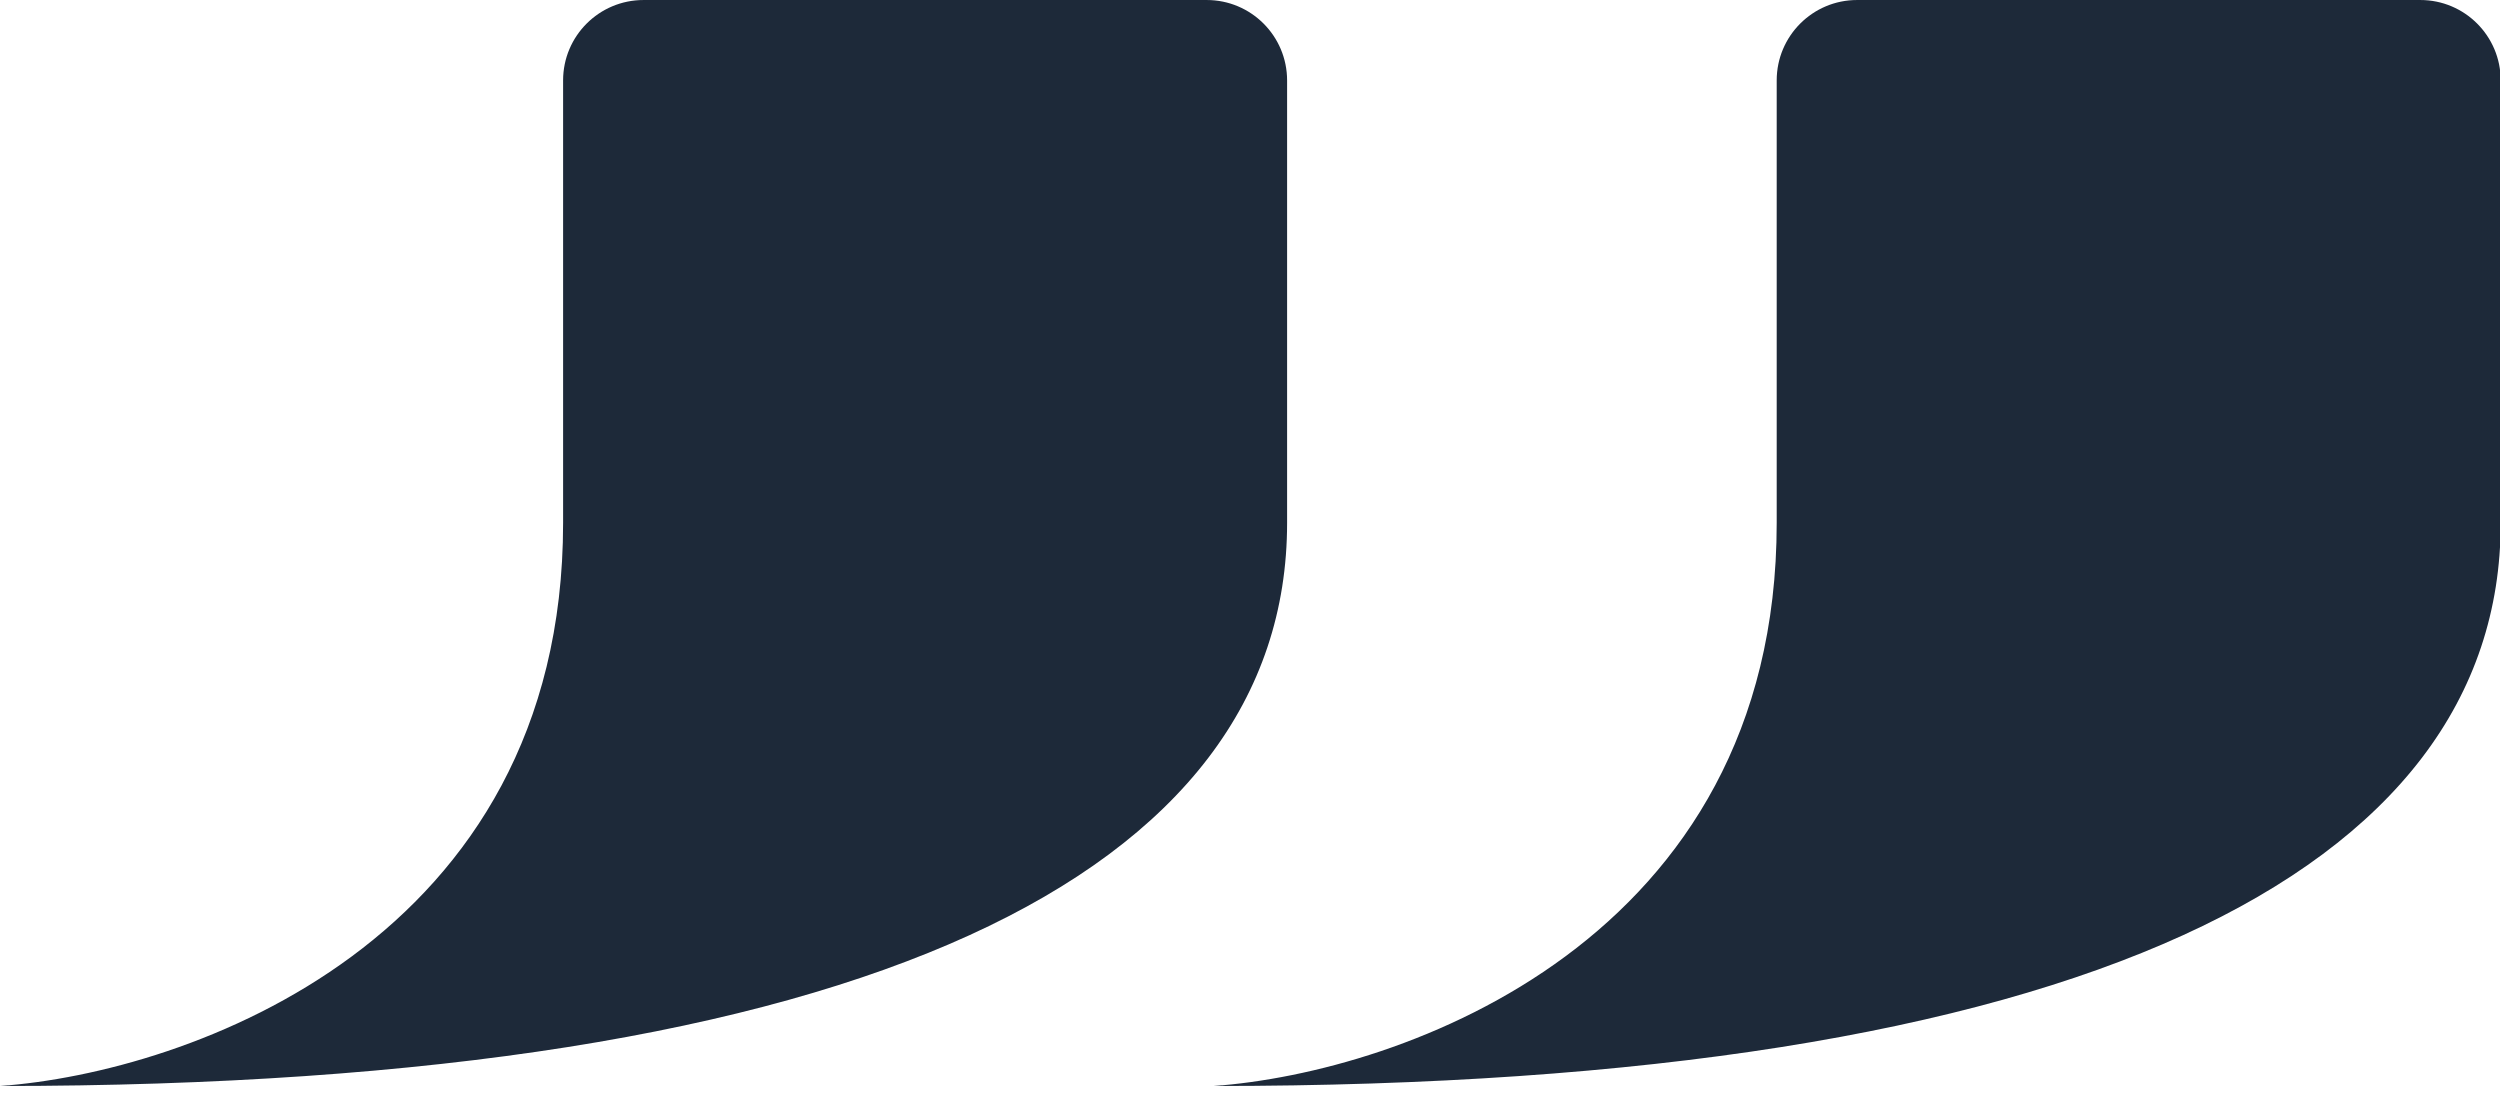
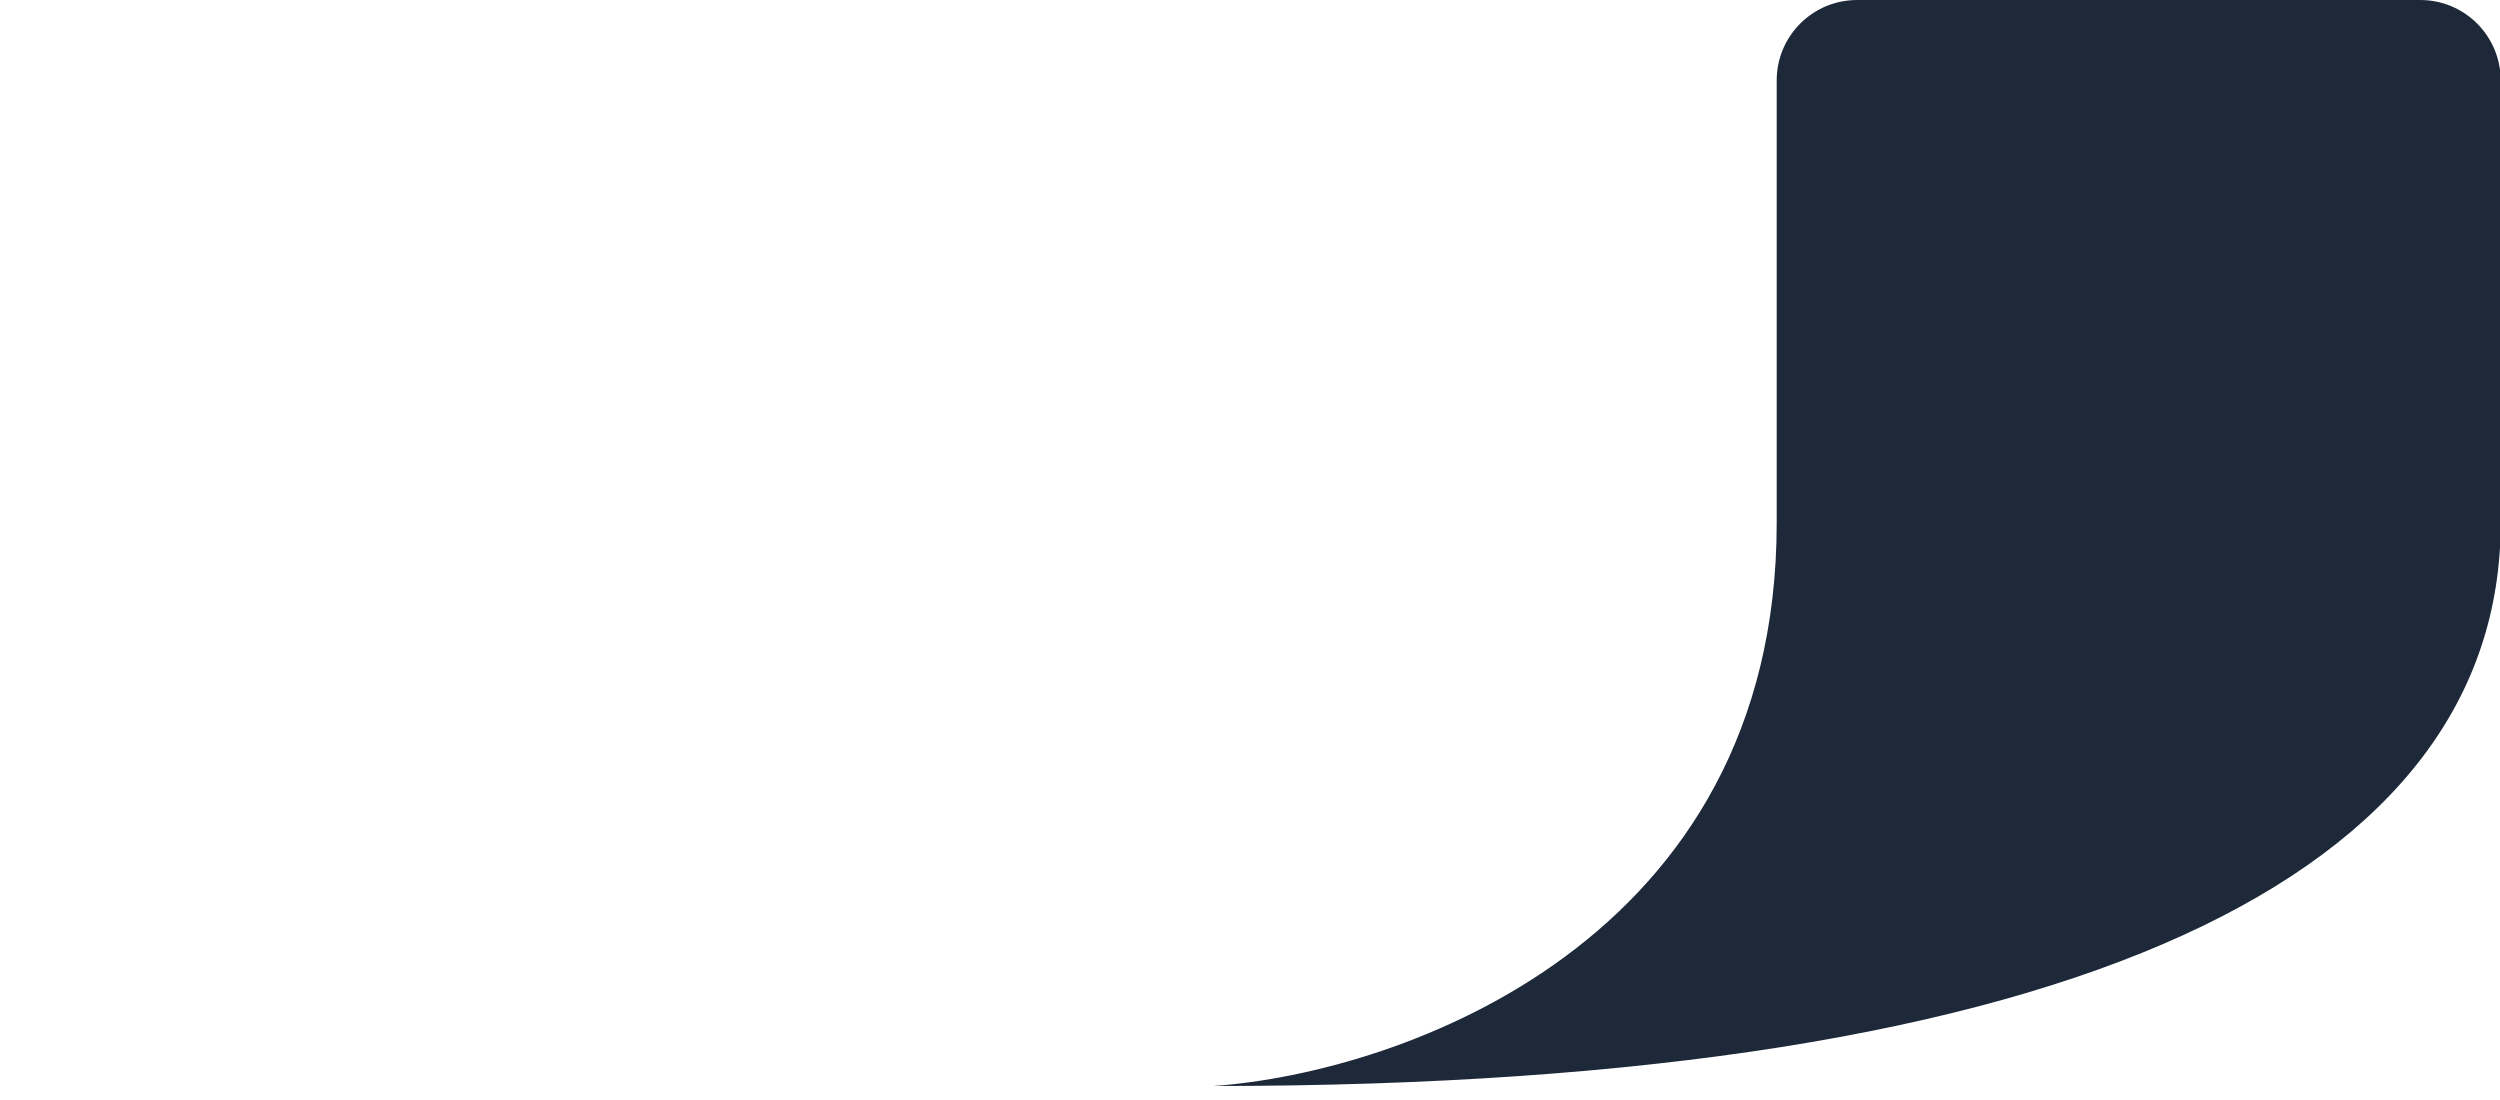
<svg xmlns="http://www.w3.org/2000/svg" width="25" height="11" viewBox="0 0 25 11" fill="none">
  <path d="M17.767 5.229C17.767 9.412 14.013 10.726 12.136 10.86C20.824 10.86 25.007 8.717 25.007 5.229V0.805C25.007 0.36 24.647 9.91821e-05 24.203 9.91821e-05H18.571C18.127 9.91821e-05 17.767 0.36 17.767 0.804V5.229Z" fill="#1D2939" />
-   <path d="M5.631 5.229C5.631 9.412 1.877 10.726 0 10.86C8.688 10.86 12.871 8.717 12.871 5.229V0.805C12.871 0.36 12.511 9.91821e-05 12.067 9.91821e-05H6.436C5.991 9.91821e-05 5.631 0.36 5.631 0.804V5.229Z" fill="#1D2939" />
</svg>